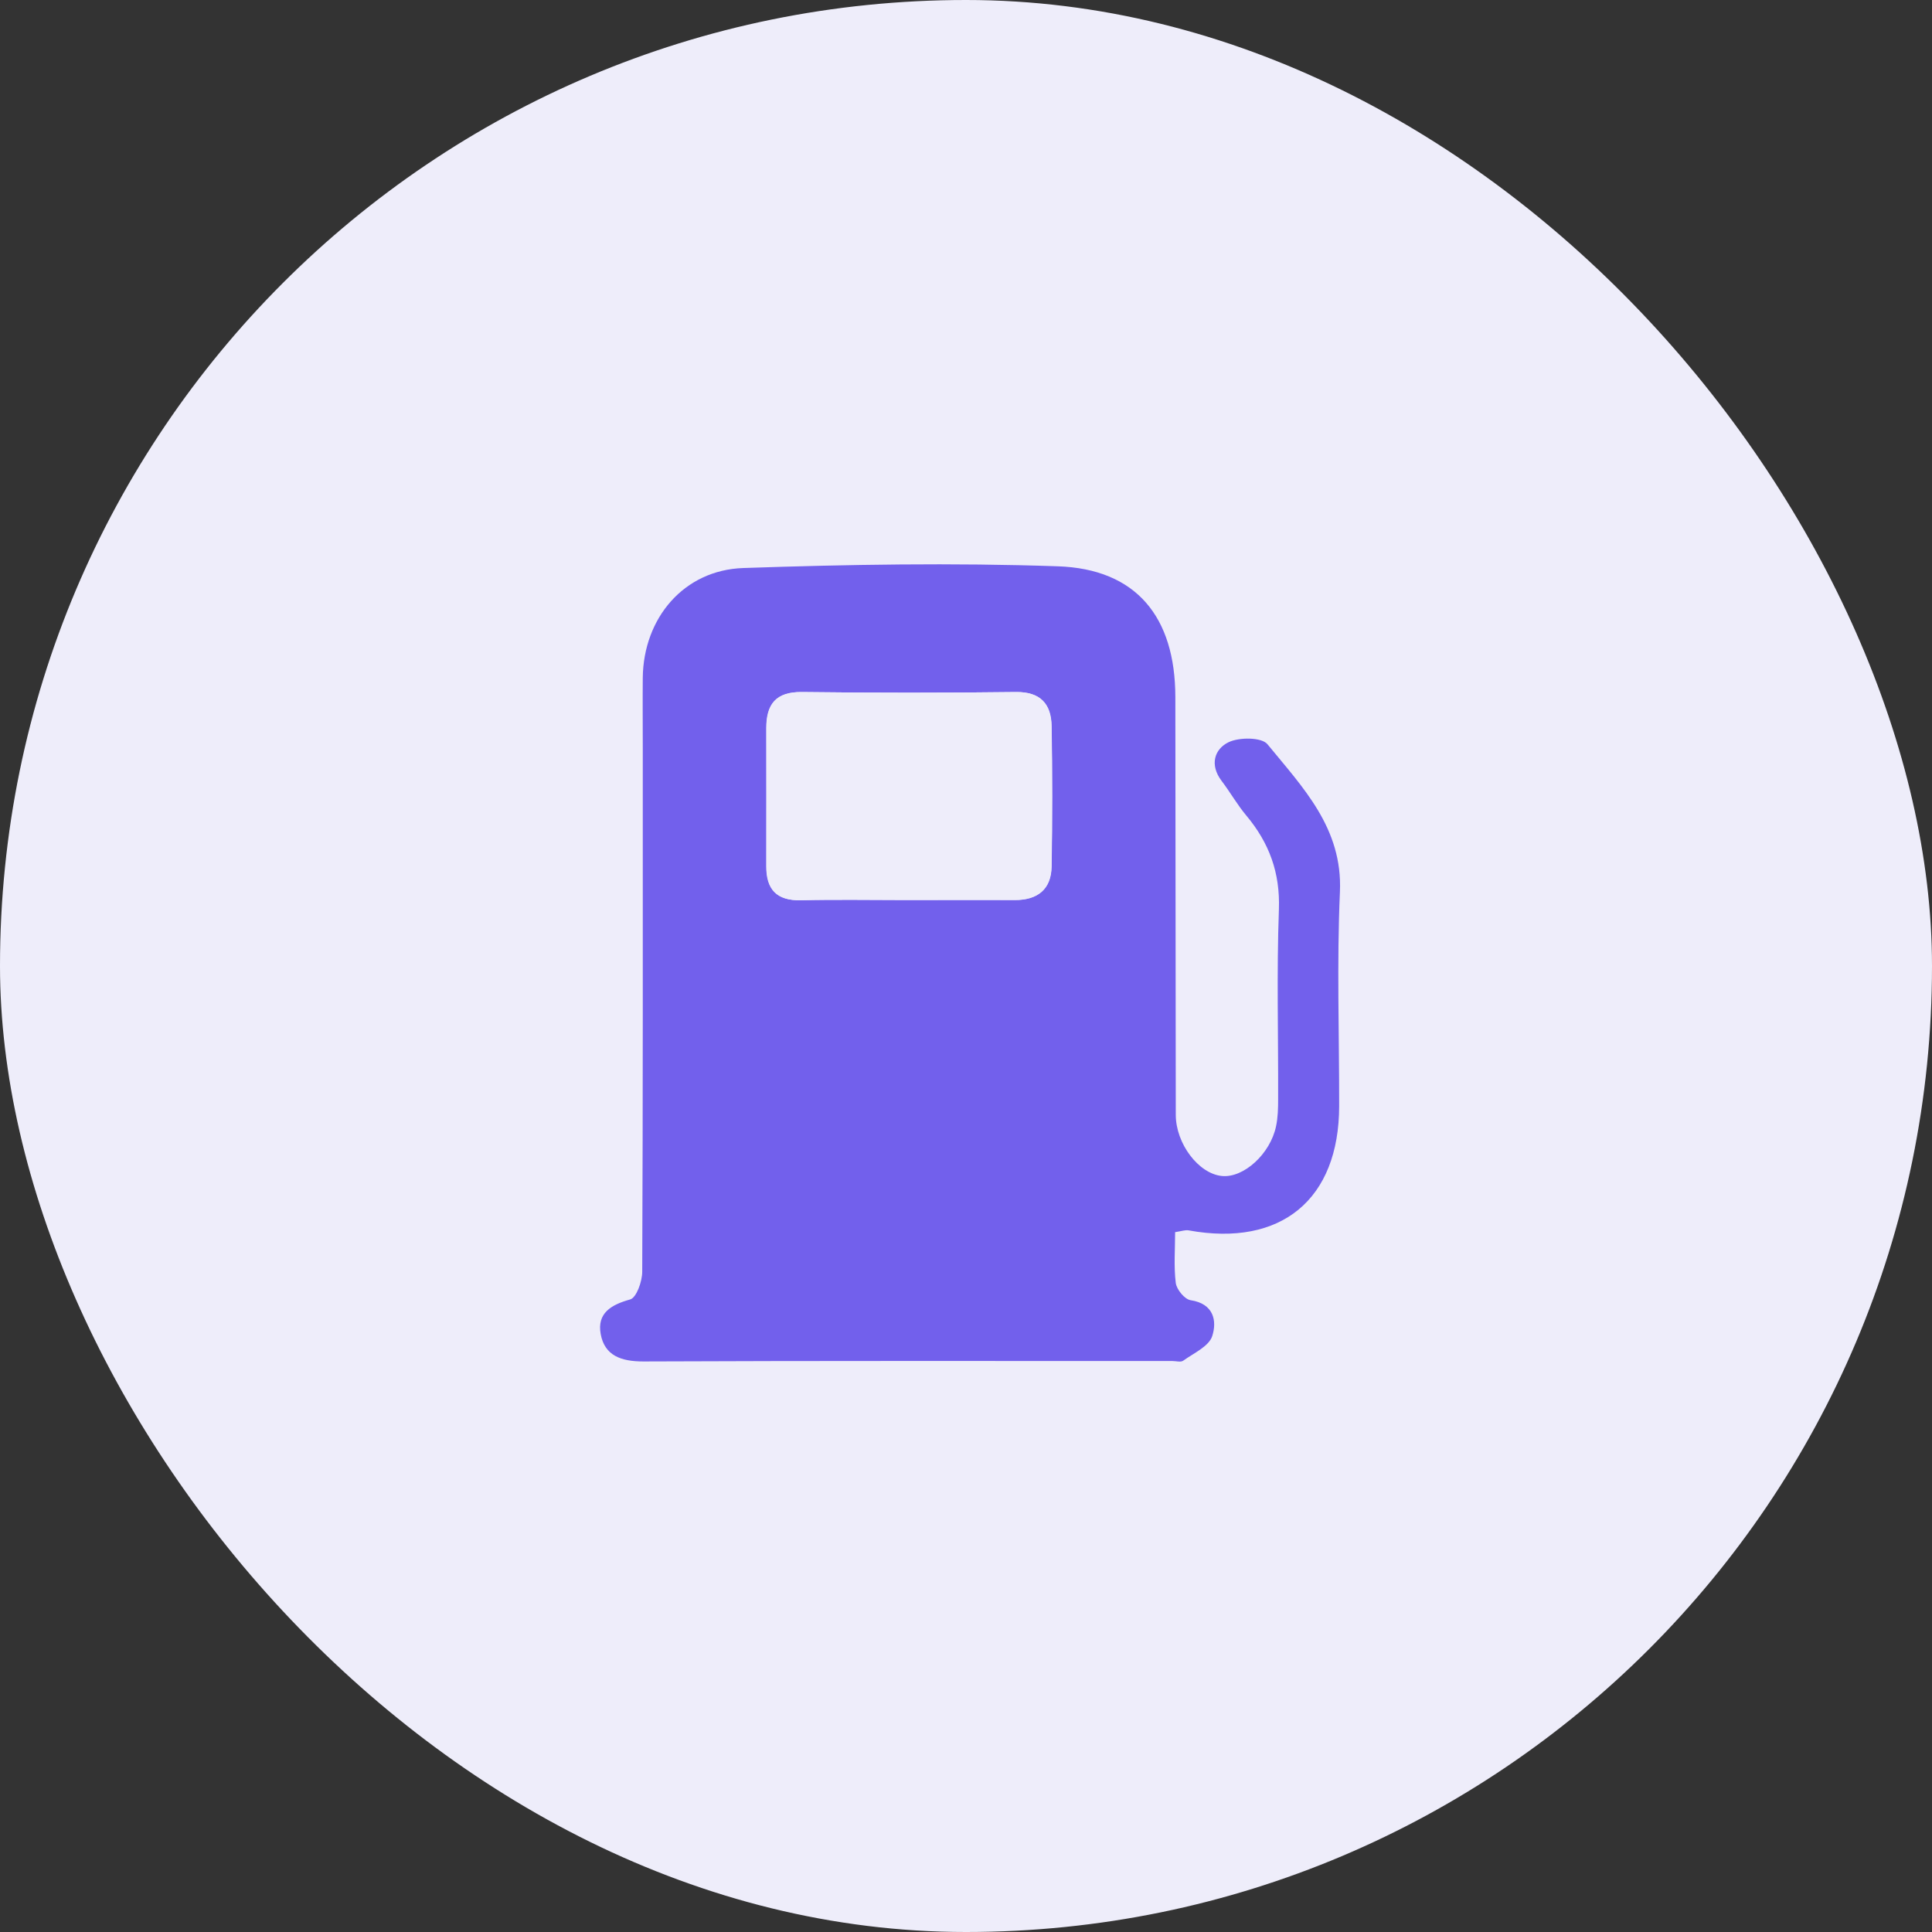
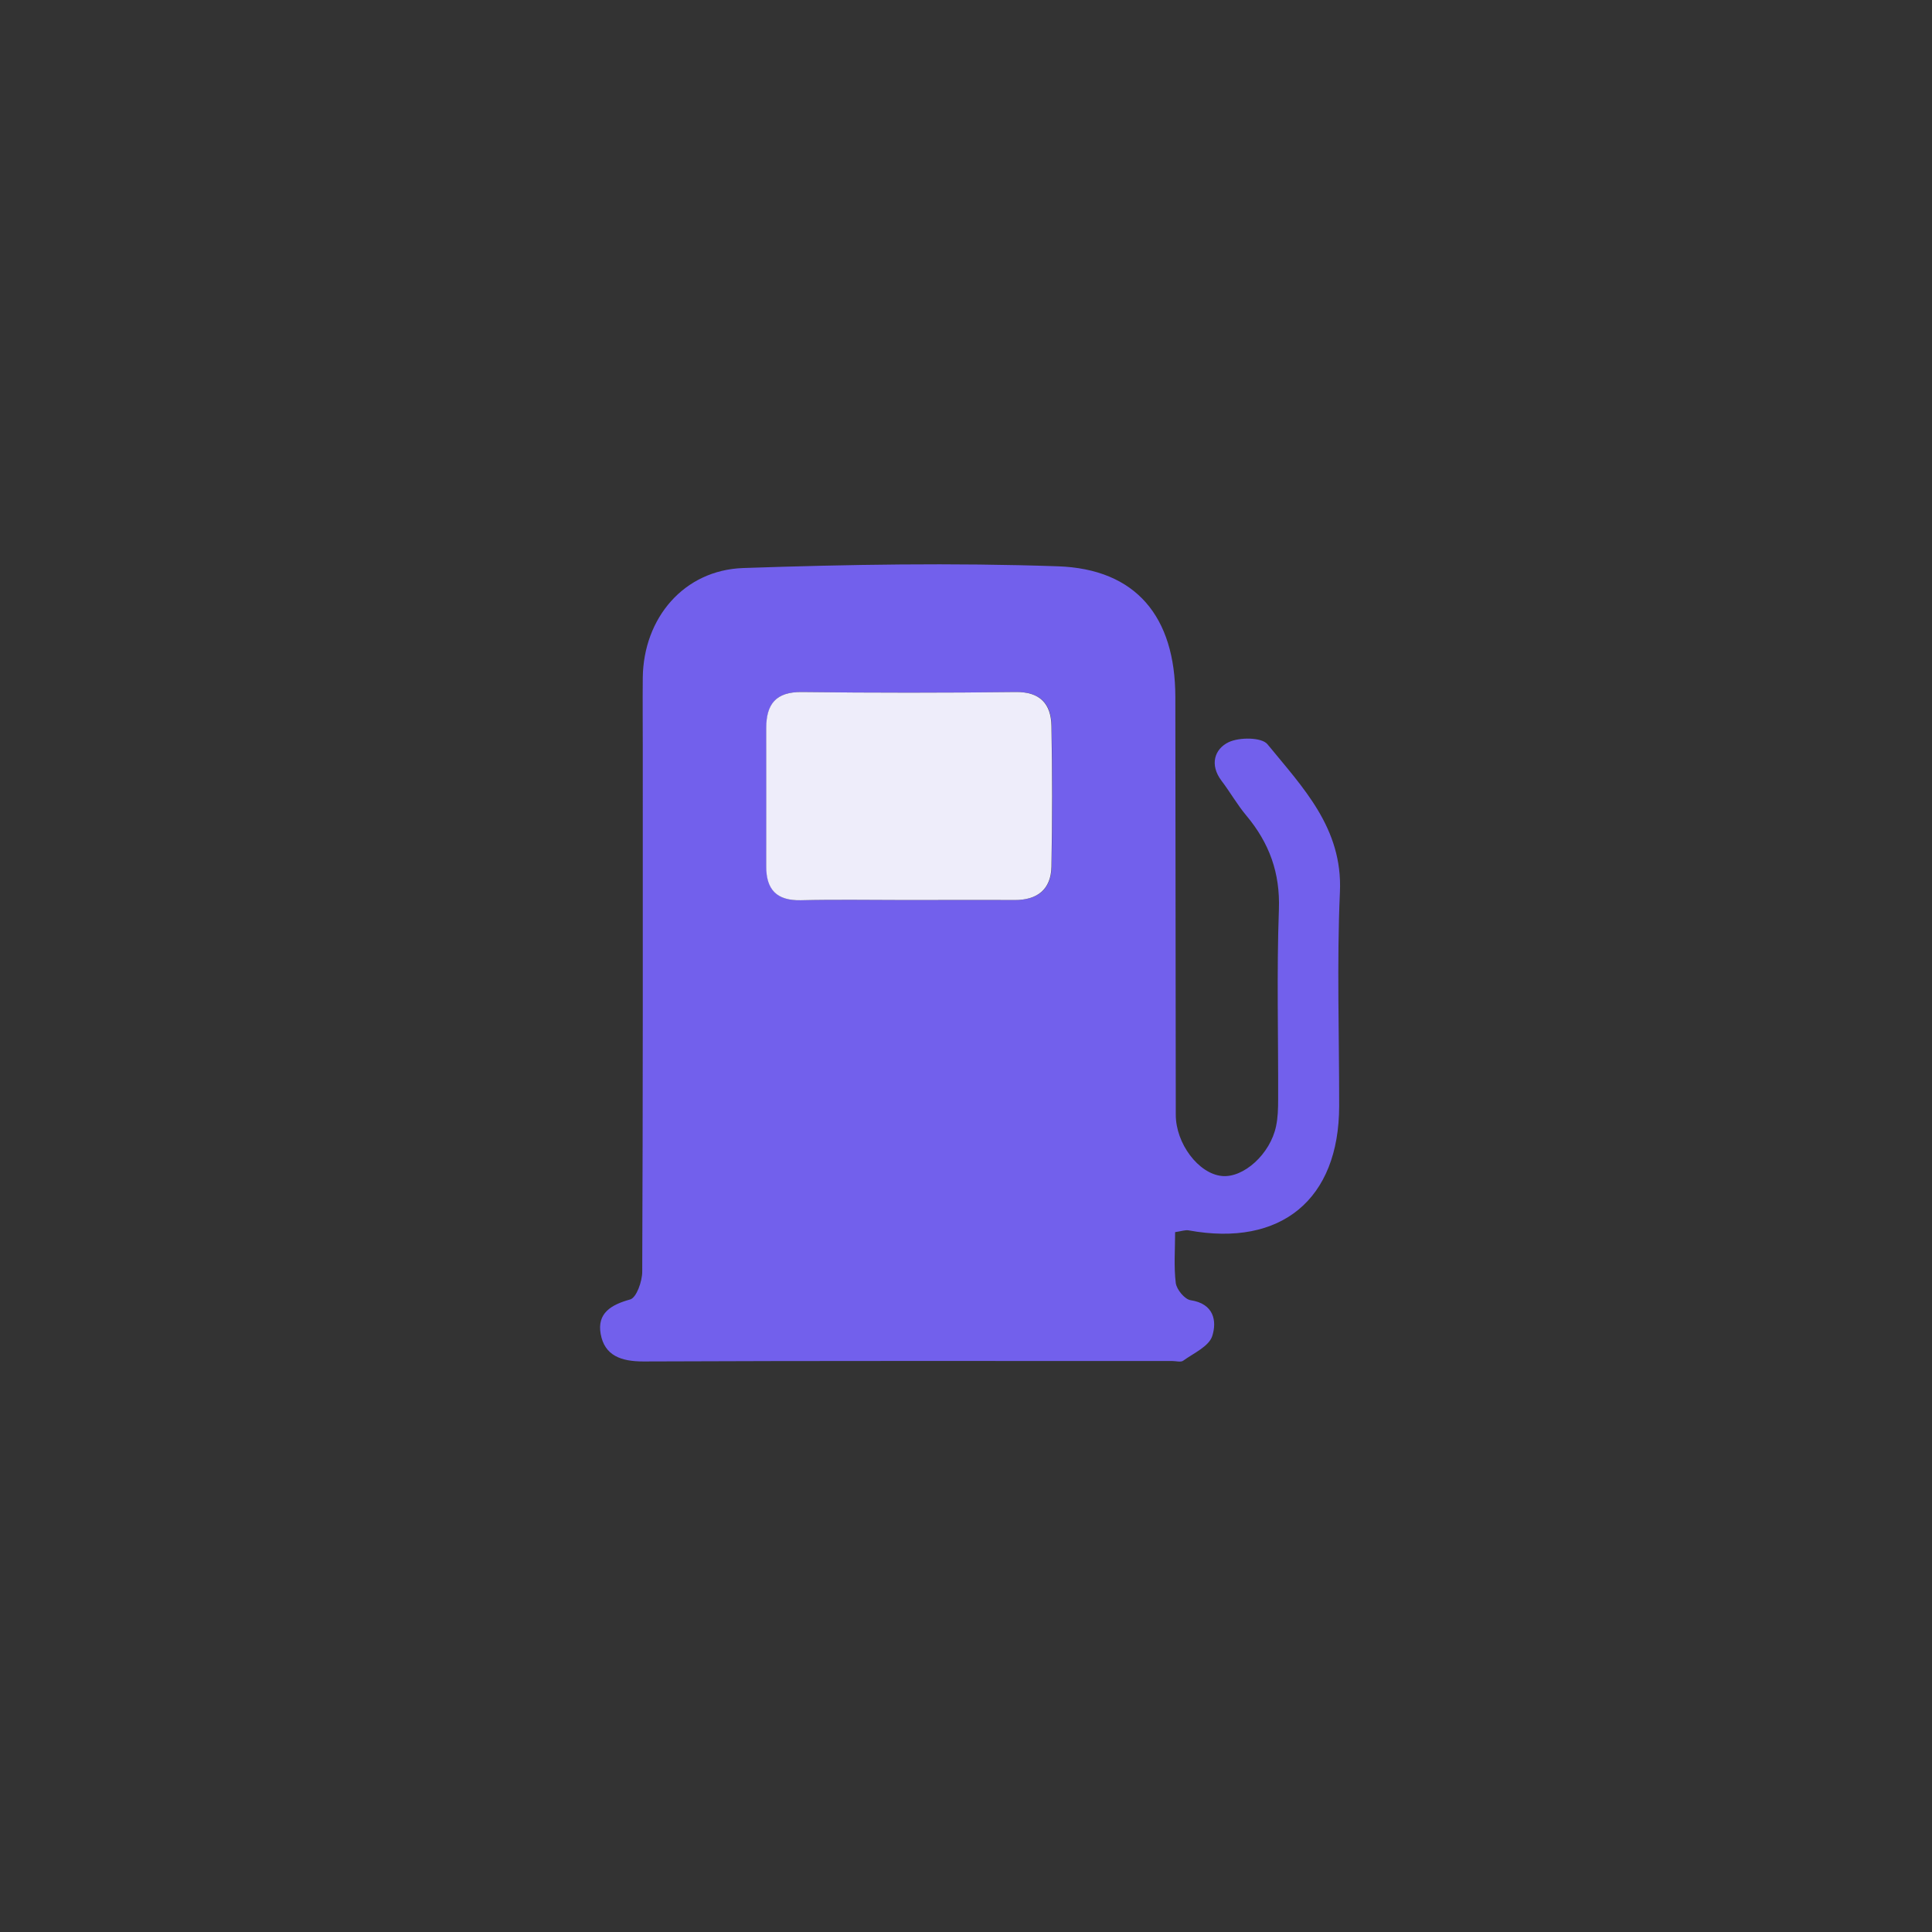
<svg xmlns="http://www.w3.org/2000/svg" id="Lager_2" data-name="Lager 2" viewBox="0 0 177.61 177.61">
  <rect x="0" y="0" width="177.61" height="177.61" fill="#333333" stroke="none" />
  <defs>
    <style>      .cls-1 {        fill: #7260ec;      }      .cls-1, .cls-2 {        stroke-width: 0px;      }      .cls-2 {        fill: #eeedfa;      }    </style>
  </defs>
  <g id="Lager_1-2" data-name="Lager 1">
-     <rect class="cls-2" x="0" y="0" width="177.61" height="177.61" rx="88.81" ry="88.81" />
    <path class="cls-1" d="M108.03,113.27c0,1.57-.13,3.14.06,4.68.08.6.82,1.5,1.37,1.58,2.13.32,2.43,1.91,1.98,3.3-.31.95-1.71,1.57-2.67,2.26-.22.16-.65.03-.98.03-16.22,0-32.43-.03-48.65.04-2.02,0-3.56-.52-3.92-2.53-.34-1.9.94-2.68,2.71-3.17.58-.16,1.11-1.66,1.11-2.55.07-16.05.05-32.09.05-48.14,0-2.16-.02-4.32,0-6.48.07-5.47,3.77-9.88,9.23-10.07,9.63-.33,19.29-.49,28.91-.16,7.23.24,10.81,4.66,10.82,12.01.01,12.8.02,25.61.04,38.41,0,2.65,2.09,5.42,4.24,5.63,1.99.2,4.45-2.02,4.98-4.58.17-.8.19-1.64.19-2.47.02-5.82-.14-11.65.07-17.46.12-3.37-.89-6.11-2.99-8.62-.84-1-1.49-2.16-2.29-3.21-1.1-1.46-.65-2.91.66-3.54.98-.47,3.04-.46,3.57.19,3.24,3.97,6.92,7.7,6.66,13.57-.29,6.56-.06,13.13-.07,19.7-.01,8.58-5.34,12.97-13.83,11.42-.3-.06-.64.07-1.24.16ZM83.33,82.74c3.32,0,6.64-.01,9.96,0,2.09.01,3.35-.97,3.39-3.07.07-4.31.07-8.63,0-12.94-.04-2.01-1.02-3.14-3.28-3.11-6.55.08-13.11.08-19.66,0-2.41-.03-3.28,1.12-3.28,3.32,0,4.23.01,8.46,0,12.69,0,2.14.96,3.18,3.18,3.13,3.23-.08,6.47-.02,9.71-.02Z" />
    <path class="cls-2" d="M83.33,82.74c-3.24,0-6.47-.06-9.71.02-2.22.05-3.19-.98-3.18-3.13.01-4.23,0-8.46,0-12.69,0-2.19.87-3.35,3.28-3.32,6.55.08,13.11.08,19.66,0,2.25-.03,3.24,1.1,3.28,3.11.08,4.31.08,8.63,0,12.94-.04,2.1-1.3,3.08-3.39,3.07-3.32-.02-6.64,0-9.96,0Z" />
  </g>
</svg>